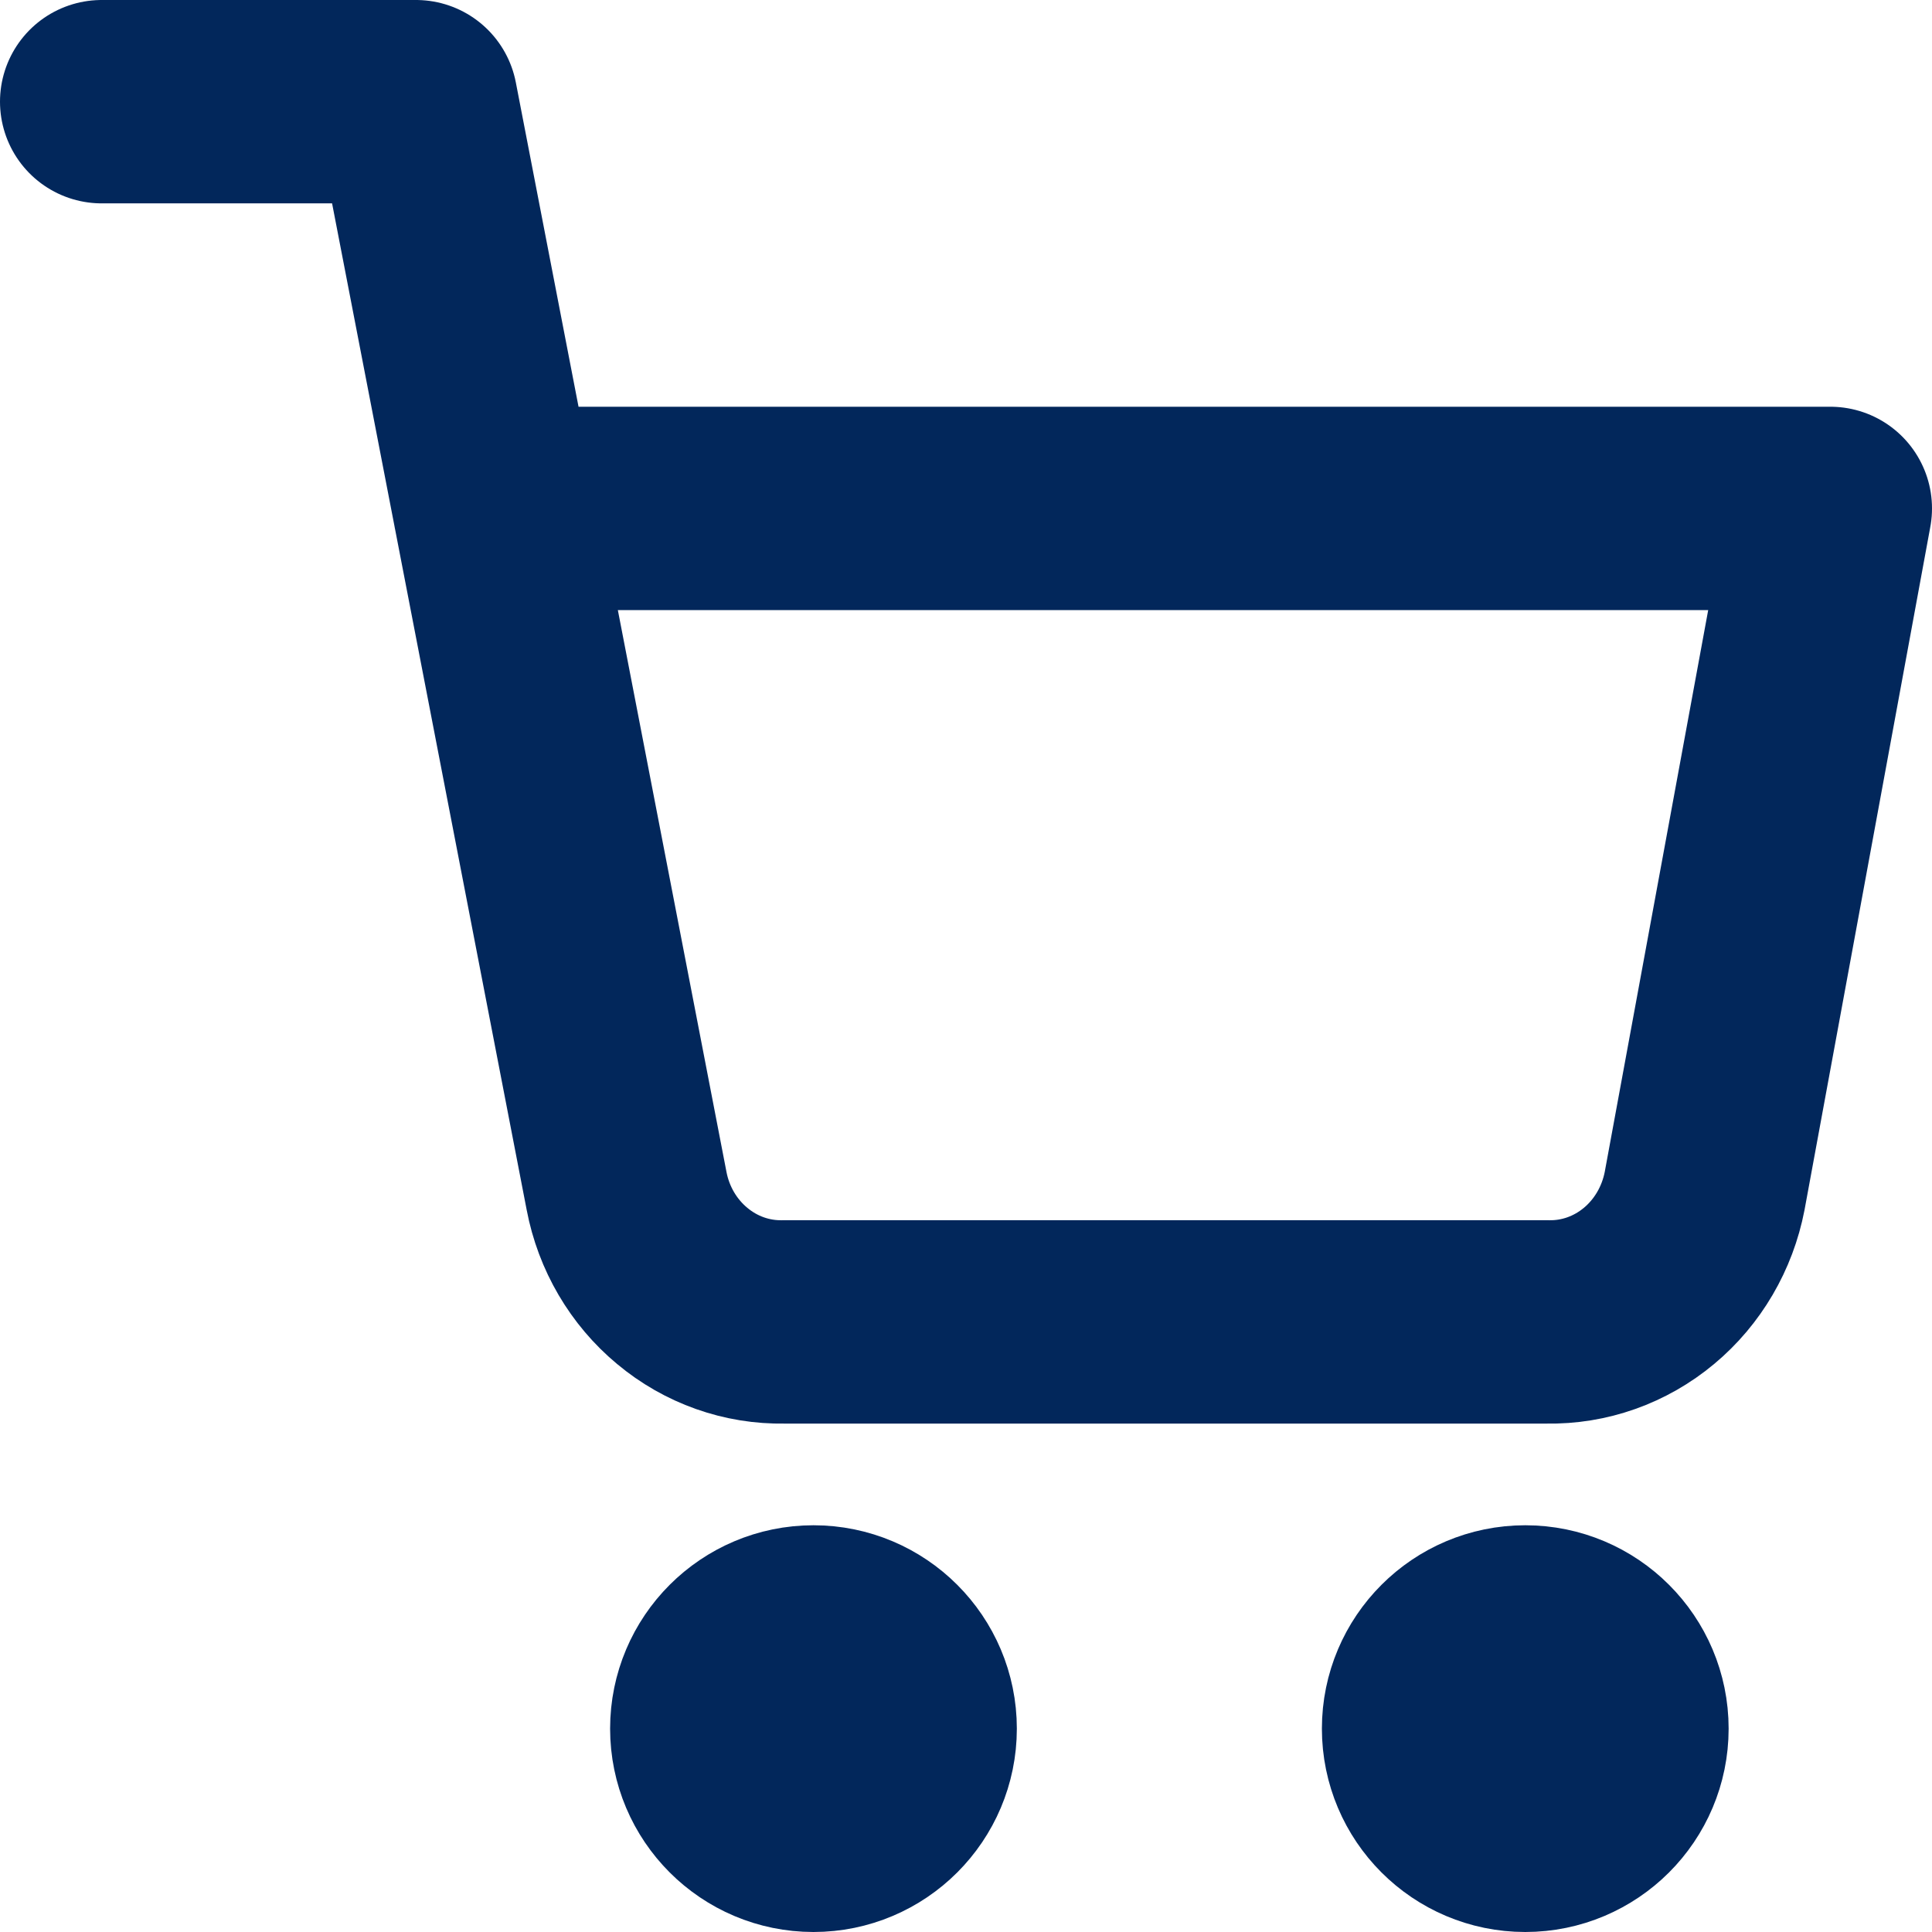
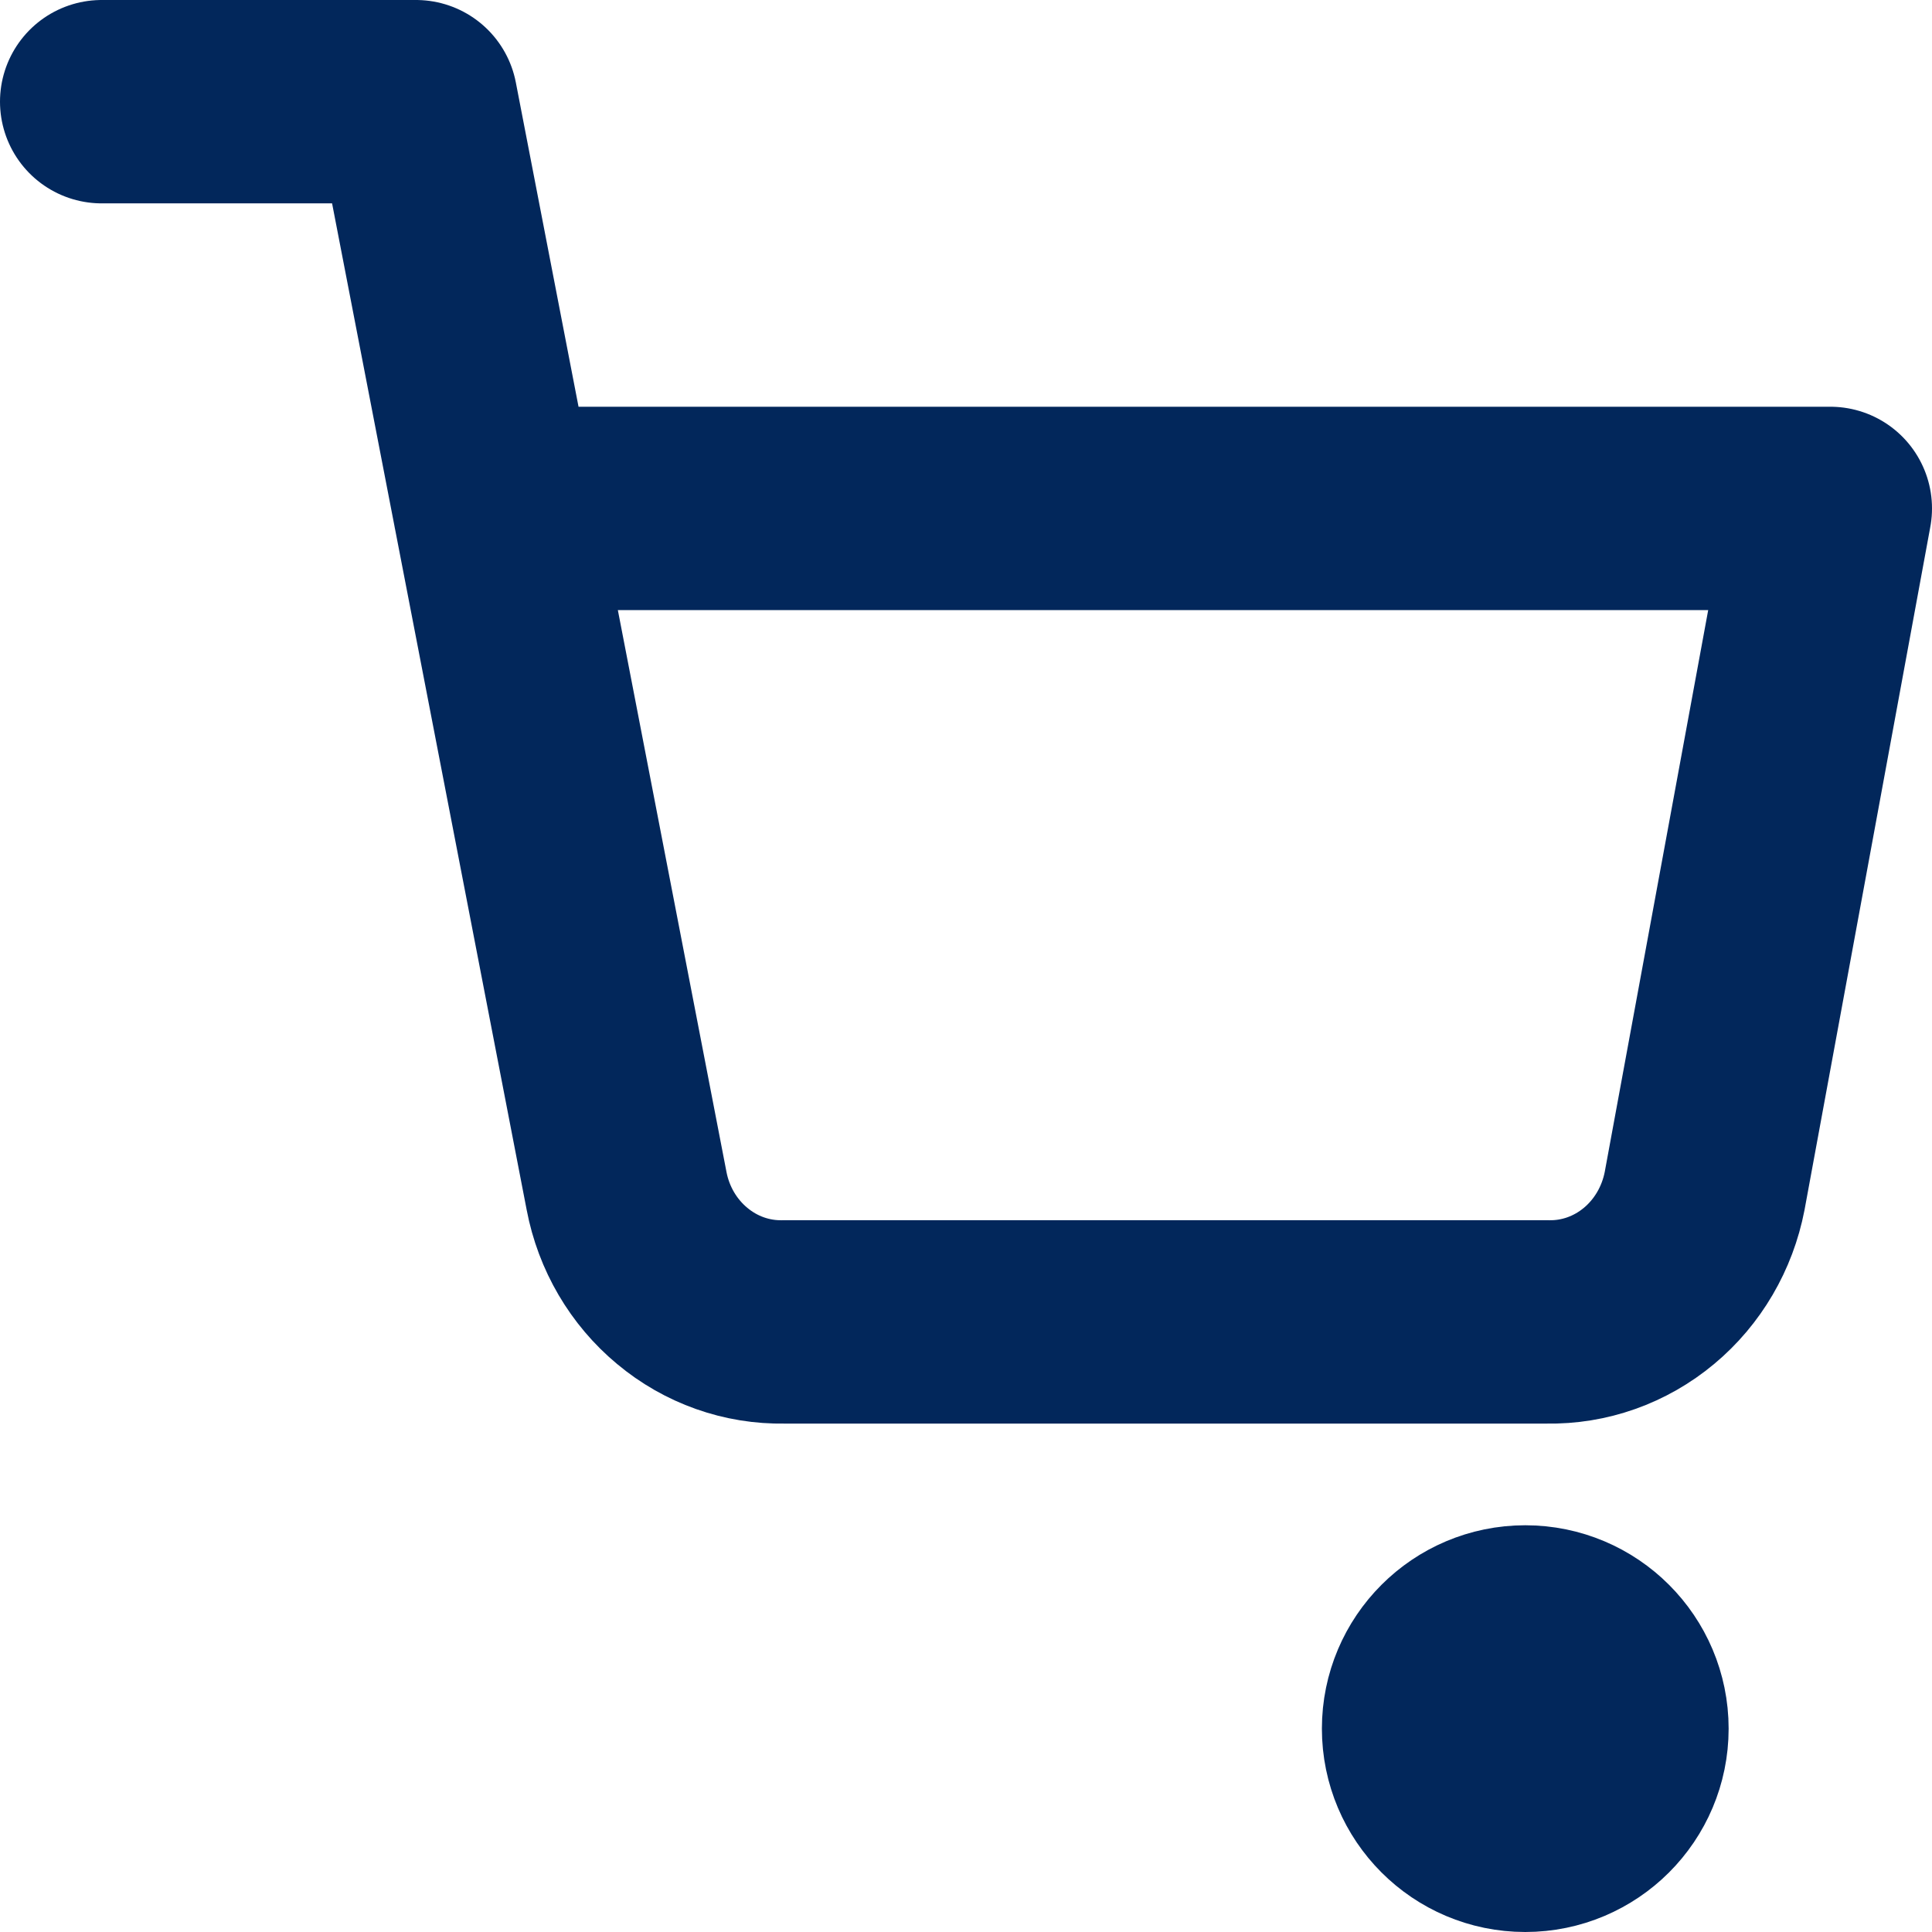
<svg xmlns="http://www.w3.org/2000/svg" width="19" height="19" viewBox="0 0 19 19" fill="none">
-   <path d="M8 18C8.552 18 9 17.552 9 17C9 16.448 8.552 16 8 16C7.448 16 7 16.448 7 17C7 17.552 7.448 18 8 18Z" stroke="#02275B" stroke-width="2" stroke-linecap="round" stroke-linejoin="round" />
  <path d="M15 18C15.552 18 16 17.552 16 17C16 16.448 15.552 16 15 16C14.448 16 14 16.448 14 17C14 17.552 14.448 18 15 18Z" stroke="#02275B" stroke-width="2" stroke-linecap="round" stroke-linejoin="round" />
  <path d="M1 1H4.091L6.162 11.712C6.232 12.08 6.426 12.411 6.709 12.646C6.991 12.882 7.345 13.007 7.707 13H15.218C15.581 13.007 15.934 12.882 16.217 12.646C16.499 12.411 16.693 12.08 16.764 11.712L18 5H4.864" stroke="#02275B" stroke-width="2" stroke-linecap="round" stroke-linejoin="round" />
</svg>